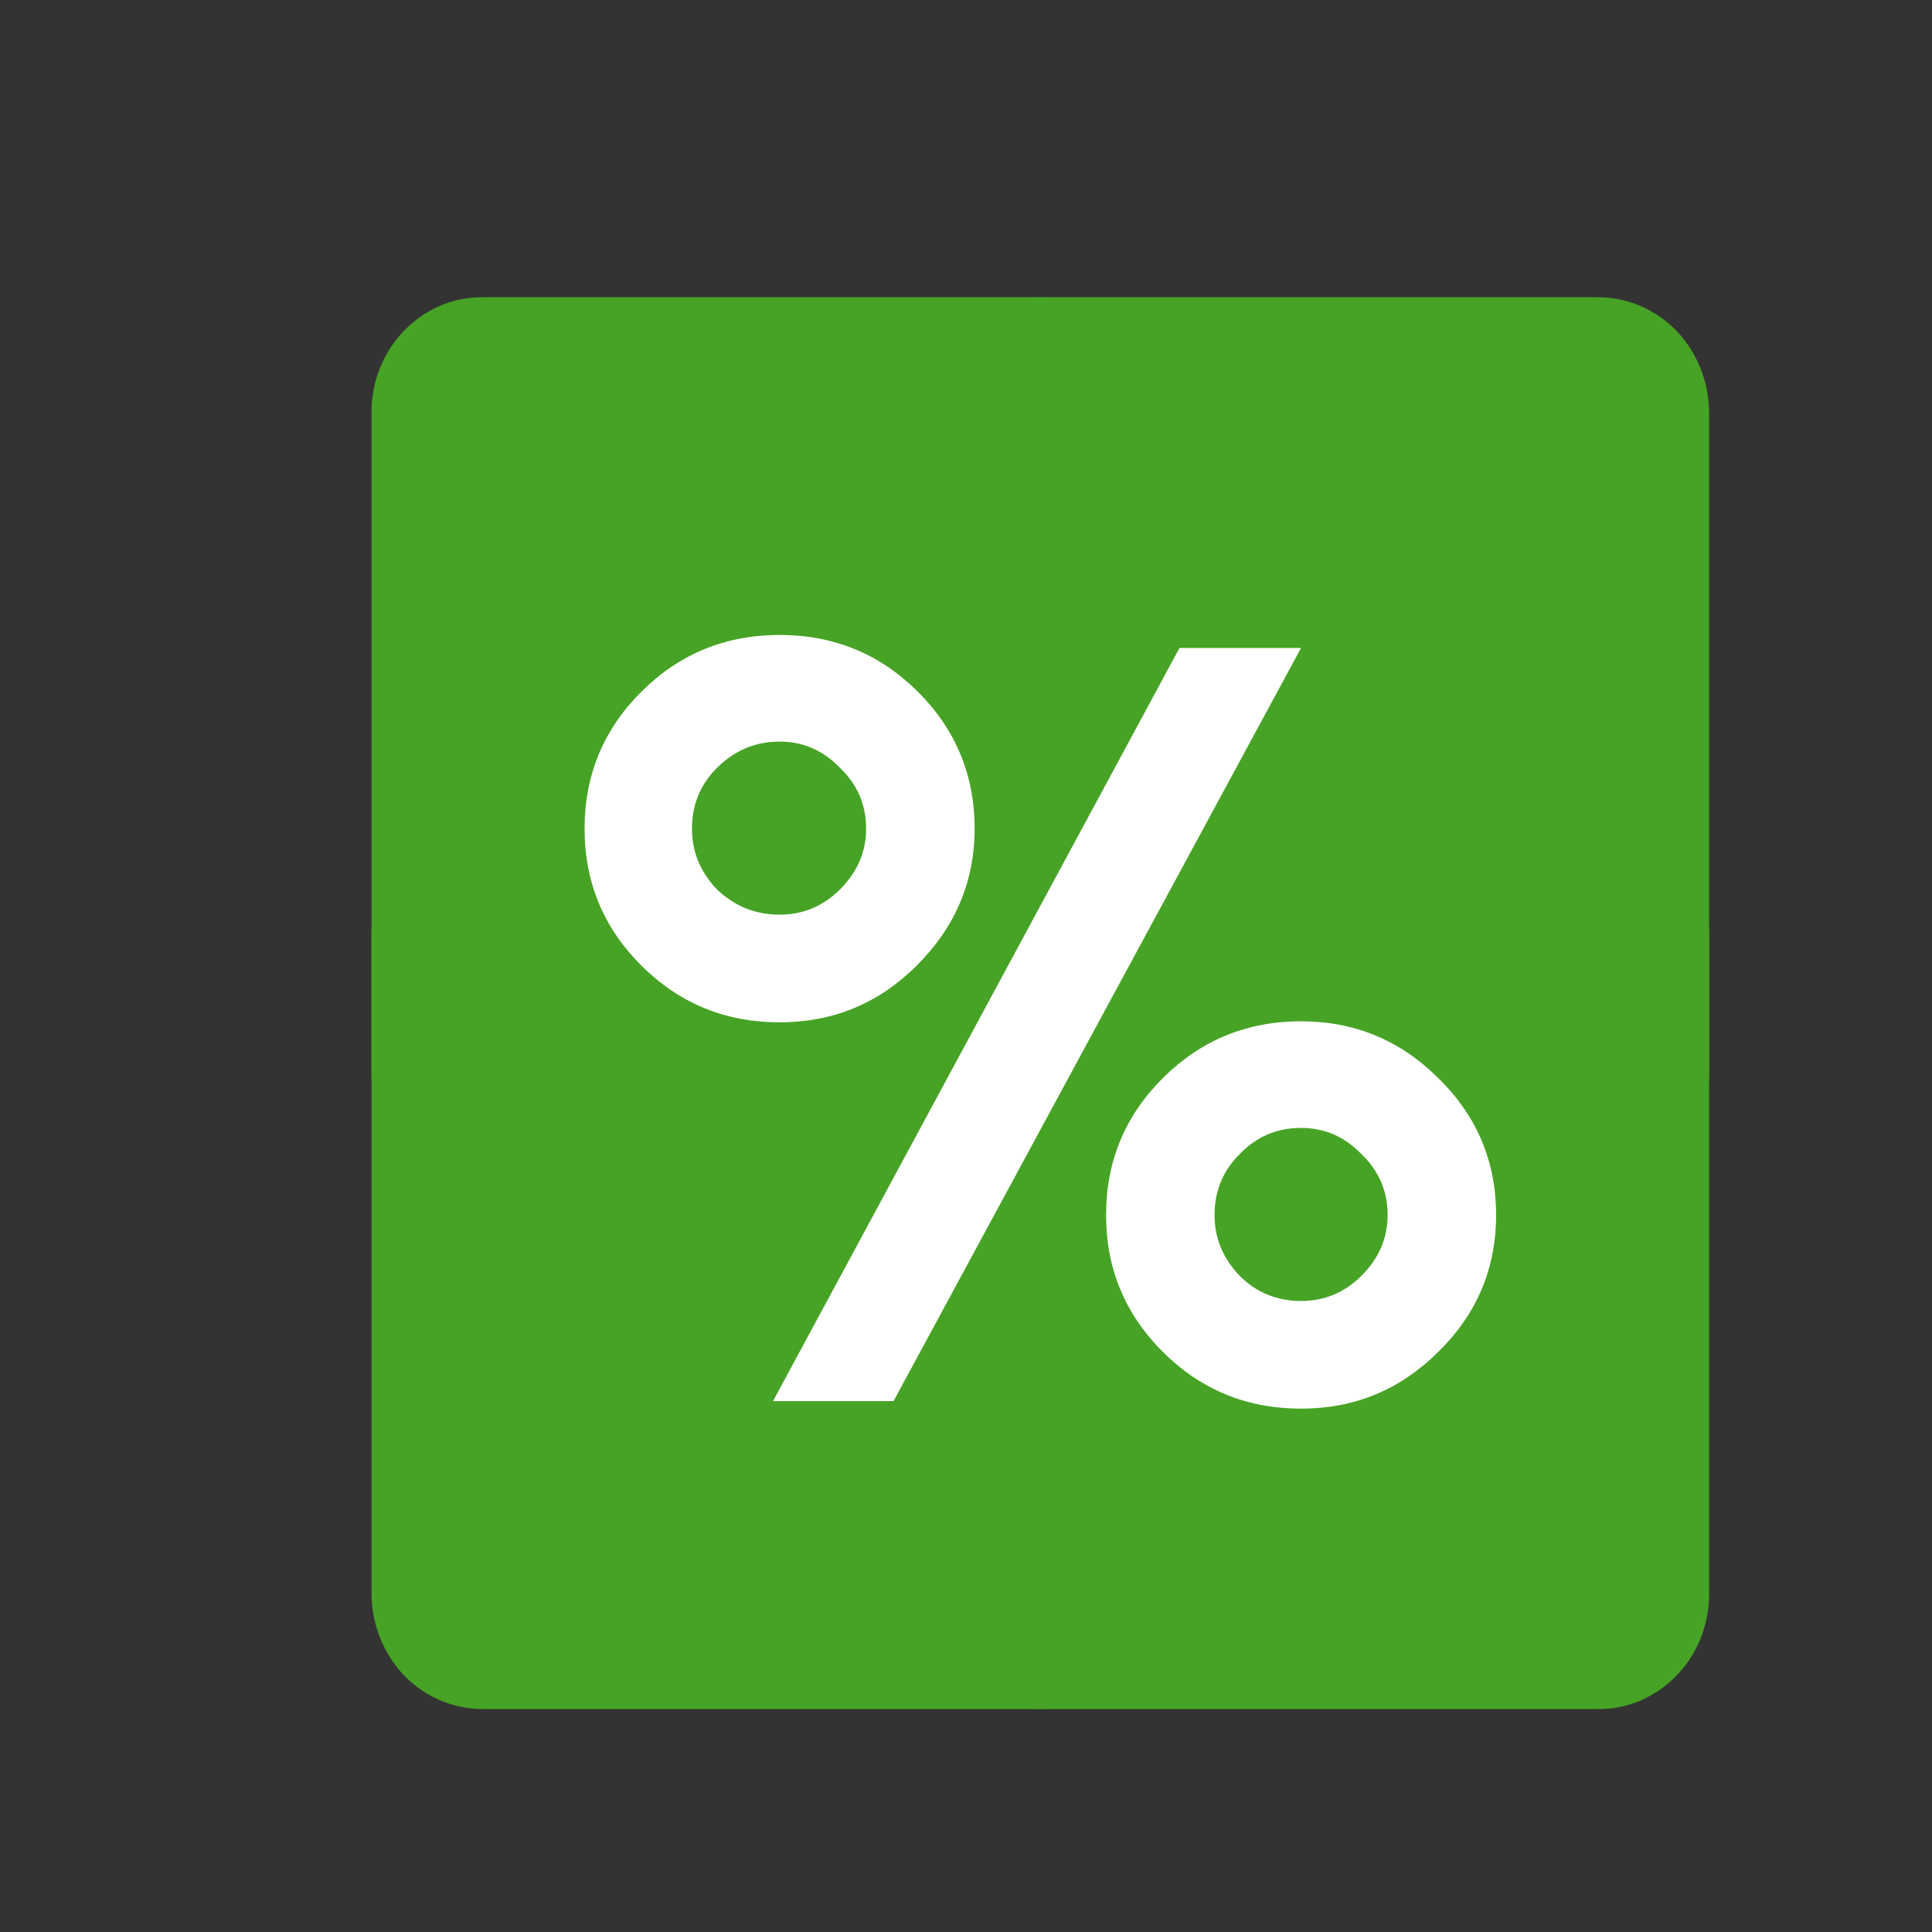
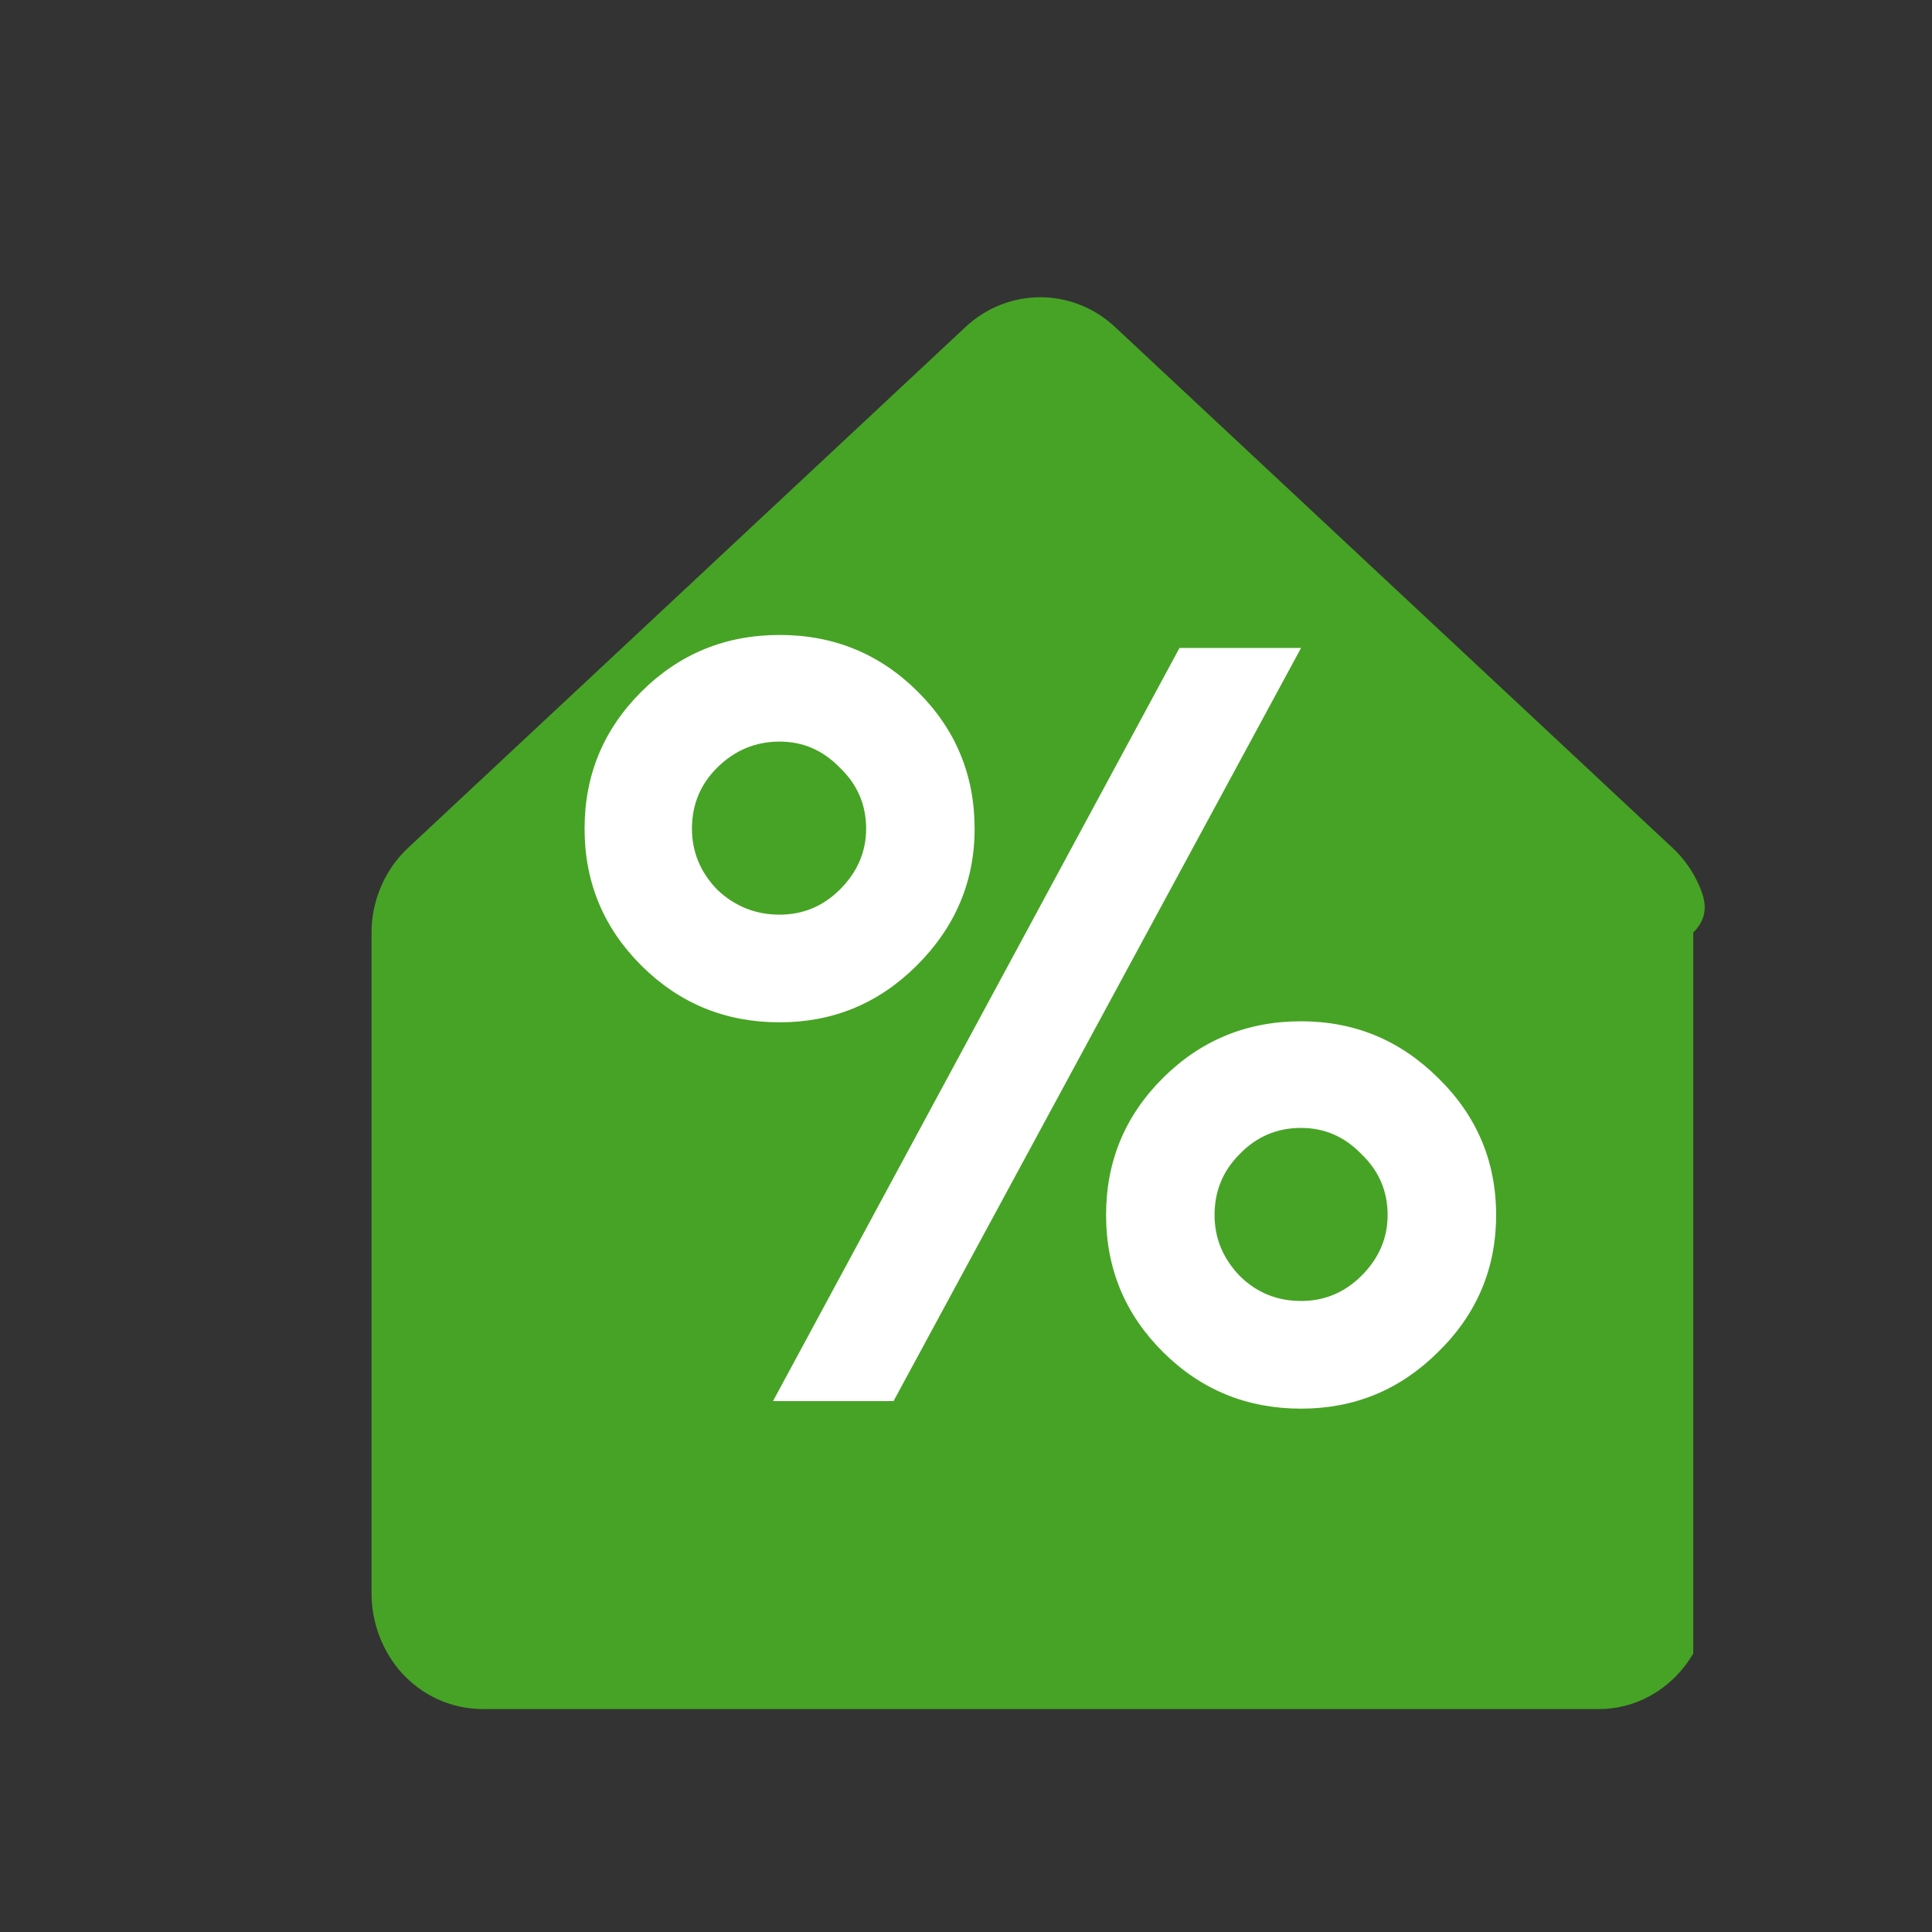
<svg xmlns="http://www.w3.org/2000/svg" width="26" height="26" viewBox="0 0 26 26" fill="none">
  <rect x="0" y="0" width="26" height="26" fill="#333333" stroke="none" />
-   <path d="M22.509 11.411L15.008 4.403C14.733 4.144 14.373 4 13.999 4C13.626 4 13.266 4.144 12.99 4.404L5.491 11.411C5.337 11.555 5.213 11.731 5.129 11.928C5.044 12.124 5 12.336 5 12.551V21.423C4.996 21.811 5.13 22.186 5.376 22.479C5.517 22.643 5.69 22.775 5.883 22.864C6.077 22.954 6.288 23 6.5 23H10.997H16.997H21.502C21.748 23.003 21.991 22.942 22.208 22.821C22.448 22.688 22.647 22.492 22.787 22.252C22.926 22.012 23 21.738 23 21.458V12.551C23 12.336 22.956 12.124 22.871 11.928C22.787 11.731 22.663 11.555 22.509 11.411Z" fill="#47A325" />
-   <path d="M5.491 15.589L12.992 22.596C13.267 22.856 13.627 23 14.001 23C14.374 23 14.734 22.856 15.01 22.596L22.509 15.589C22.663 15.445 22.787 15.269 22.871 15.072C22.956 14.876 23 14.664 23 14.449L23 5.577C23.004 5.189 22.87 4.814 22.624 4.521C22.483 4.357 22.311 4.225 22.117 4.136C21.923 4.046 21.712 4 21.5 4L17.003 4L11.003 4L6.498 4C6.252 3.997 6.008 4.058 5.792 4.179C5.552 4.312 5.353 4.508 5.213 4.748C5.074 4.988 5 5.262 5 5.542L5 14.449C5 14.664 5.044 14.876 5.129 15.072C5.213 15.269 5.337 15.445 5.491 15.589Z" fill="#47A325" />
+   <path d="M22.509 11.411L15.008 4.403C14.733 4.144 14.373 4 13.999 4C13.626 4 13.266 4.144 12.99 4.404L5.491 11.411C5.337 11.555 5.213 11.731 5.129 11.928C5.044 12.124 5 12.336 5 12.551V21.423C4.996 21.811 5.13 22.186 5.376 22.479C5.517 22.643 5.69 22.775 5.883 22.864C6.077 22.954 6.288 23 6.5 23H10.997H16.997H21.502C21.748 23.003 21.991 22.942 22.208 22.821C22.448 22.688 22.647 22.492 22.787 22.252V12.551C23 12.336 22.956 12.124 22.871 11.928C22.787 11.731 22.663 11.555 22.509 11.411Z" fill="#47A325" />
  <path d="M12.025 18.855H10.403L15.873 8.72H17.509L12.025 18.855ZM13.116 11.152C13.116 11.864 12.855 12.479 12.334 12.997C11.823 13.505 11.209 13.758 10.492 13.758C9.764 13.758 9.145 13.505 8.634 12.997C8.123 12.489 7.867 11.874 7.867 11.152C7.867 10.429 8.123 9.814 8.634 9.306C9.145 8.798 9.764 8.545 10.492 8.545C11.219 8.545 11.838 8.798 12.349 9.306C12.86 9.814 13.116 10.429 13.116 11.152ZM9.312 11.152C9.312 11.464 9.425 11.737 9.651 11.972C9.887 12.196 10.167 12.309 10.492 12.309C10.806 12.309 11.076 12.196 11.302 11.972C11.538 11.737 11.656 11.464 11.656 11.152C11.656 10.829 11.538 10.556 11.302 10.331C11.076 10.097 10.806 9.98 10.492 9.98C10.167 9.98 9.887 10.097 9.651 10.331C9.425 10.556 9.312 10.829 9.312 11.152ZM19.352 14.505C19.873 15.013 20.134 15.628 20.134 16.351C20.134 17.073 19.873 17.688 19.352 18.196C18.841 18.704 18.227 18.957 17.509 18.957C16.782 18.957 16.163 18.704 15.652 18.196C15.141 17.688 14.885 17.073 14.885 16.351C14.885 15.628 15.141 15.013 15.652 14.505C16.163 13.998 16.782 13.744 17.509 13.744C18.227 13.744 18.841 13.998 19.352 14.505ZM16.345 16.351C16.345 16.663 16.458 16.936 16.684 17.171C16.91 17.395 17.185 17.508 17.509 17.508C17.824 17.508 18.094 17.395 18.32 17.171C18.556 16.936 18.674 16.663 18.674 16.351C18.674 16.028 18.556 15.755 18.32 15.53C18.094 15.296 17.824 15.179 17.509 15.179C17.185 15.179 16.91 15.296 16.684 15.53C16.458 15.755 16.345 16.028 16.345 16.351Z" fill="white" />
</svg>